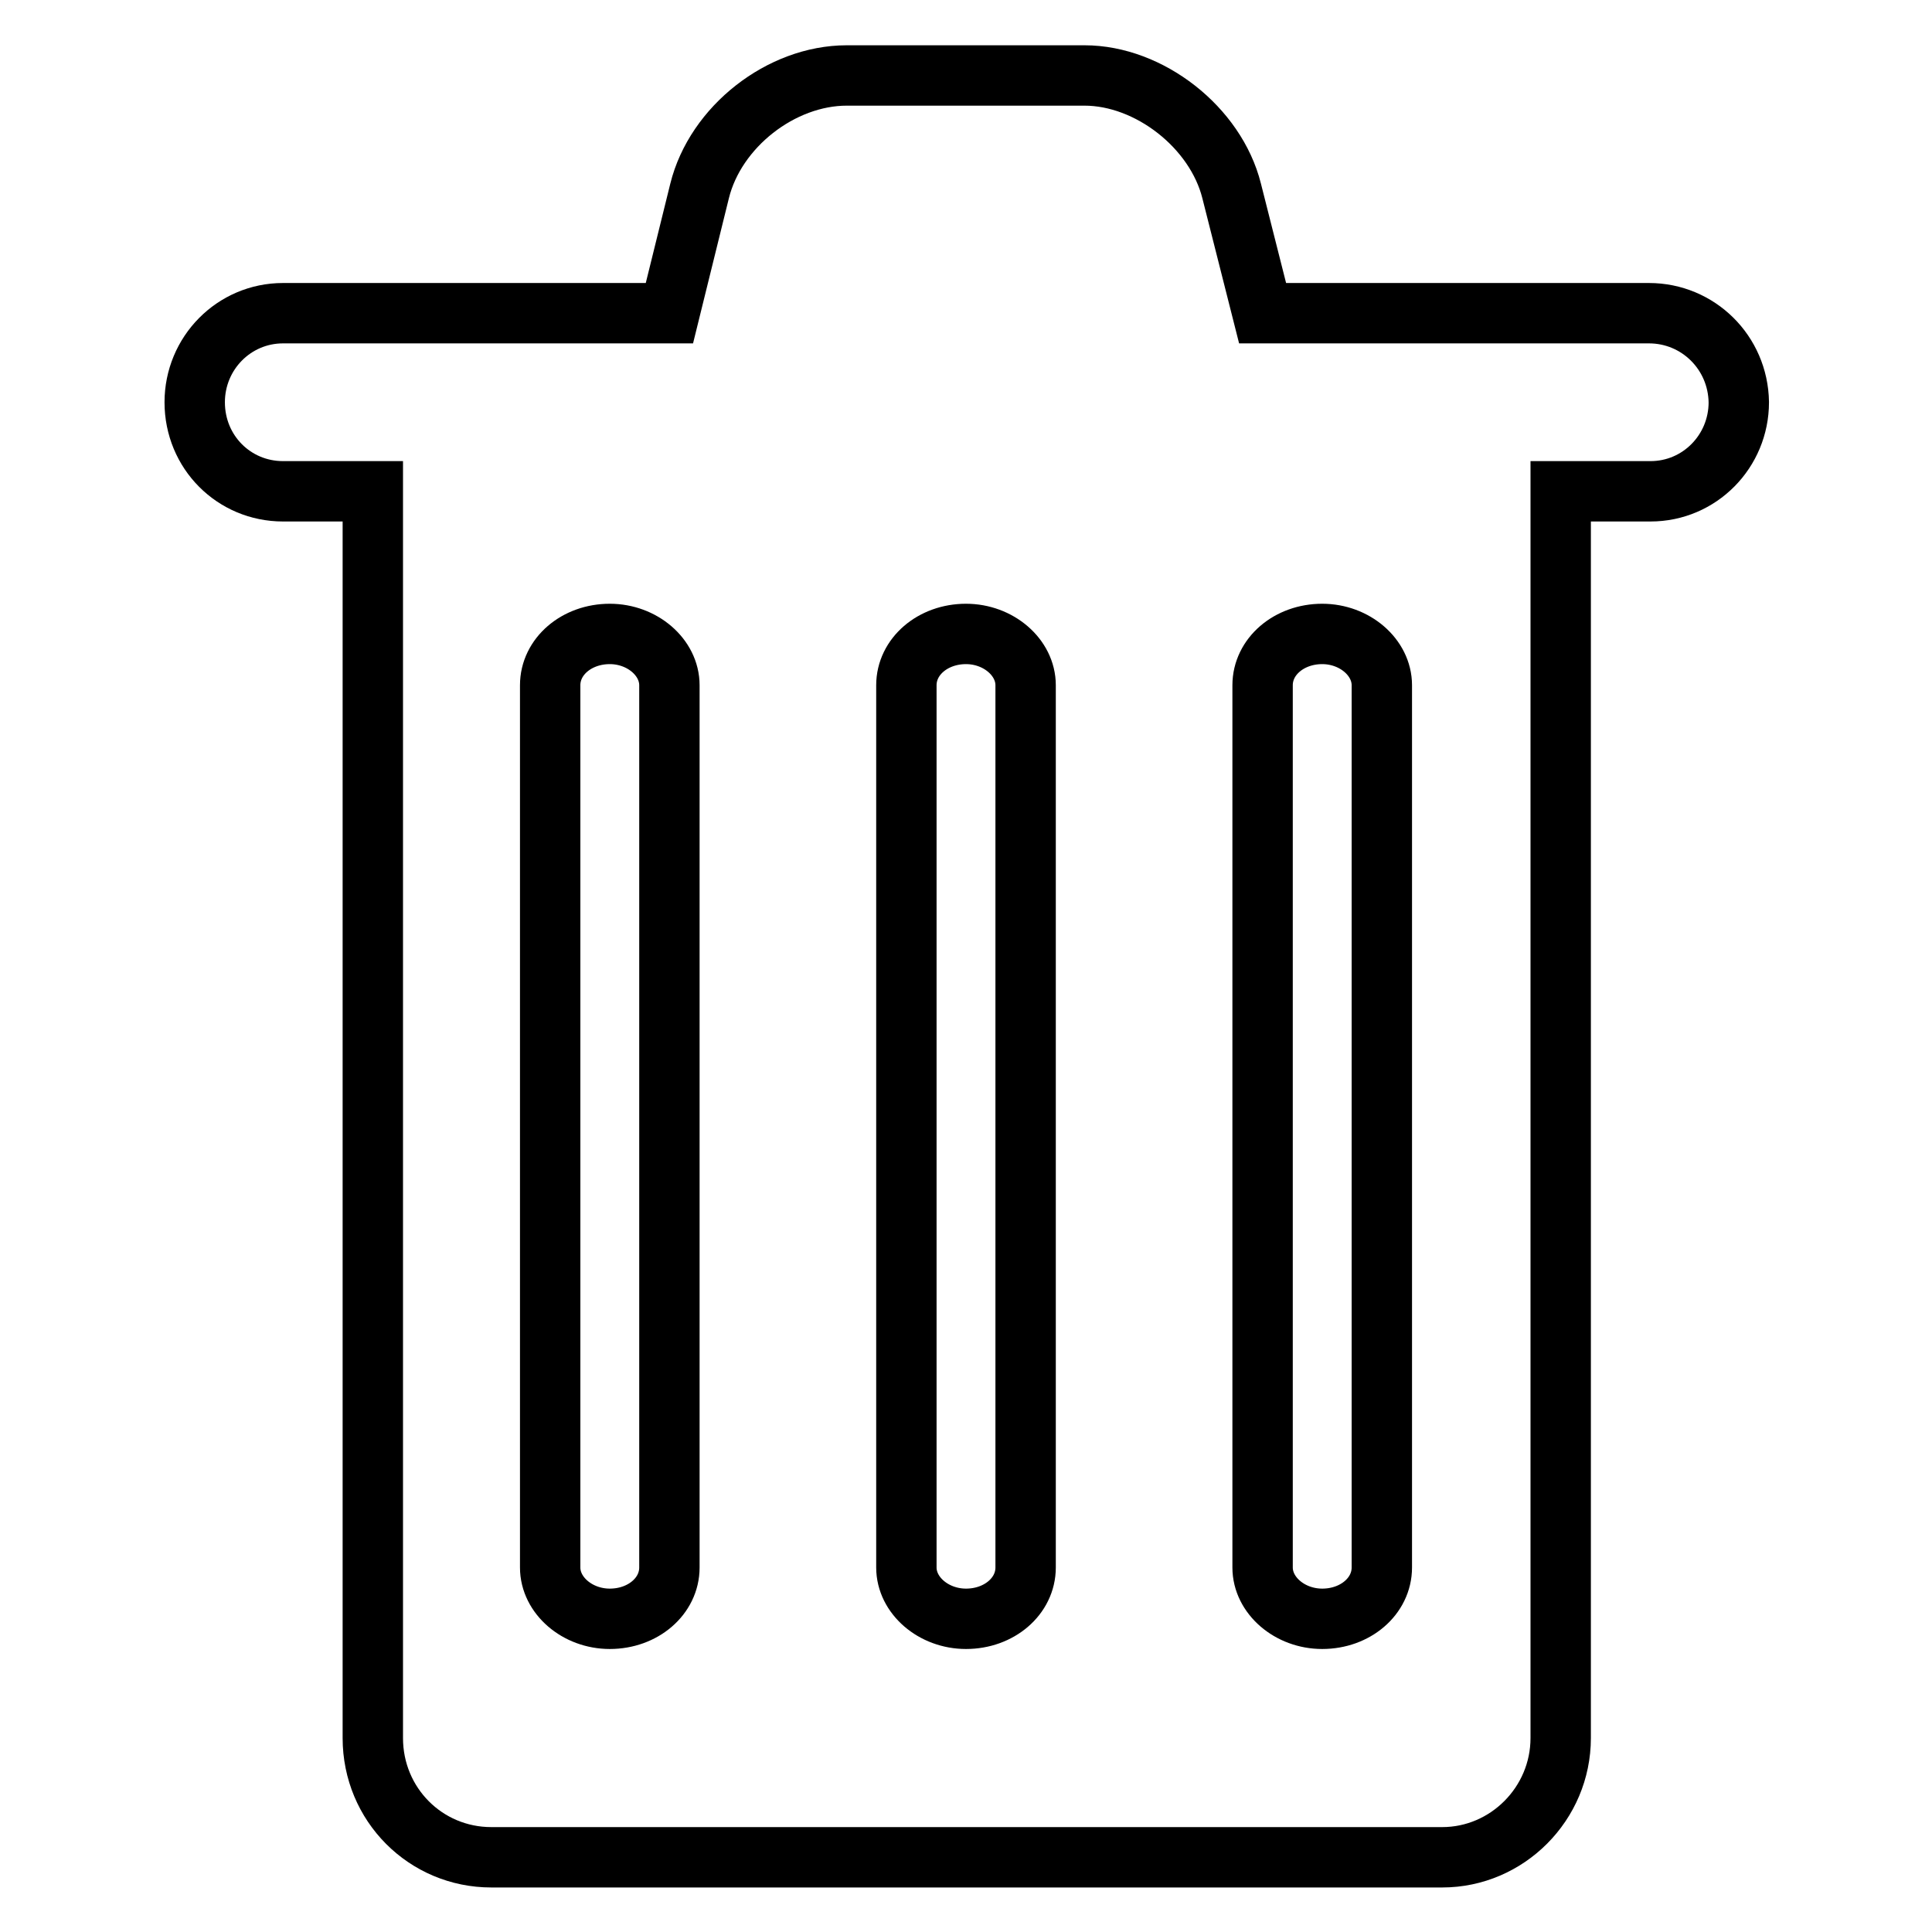
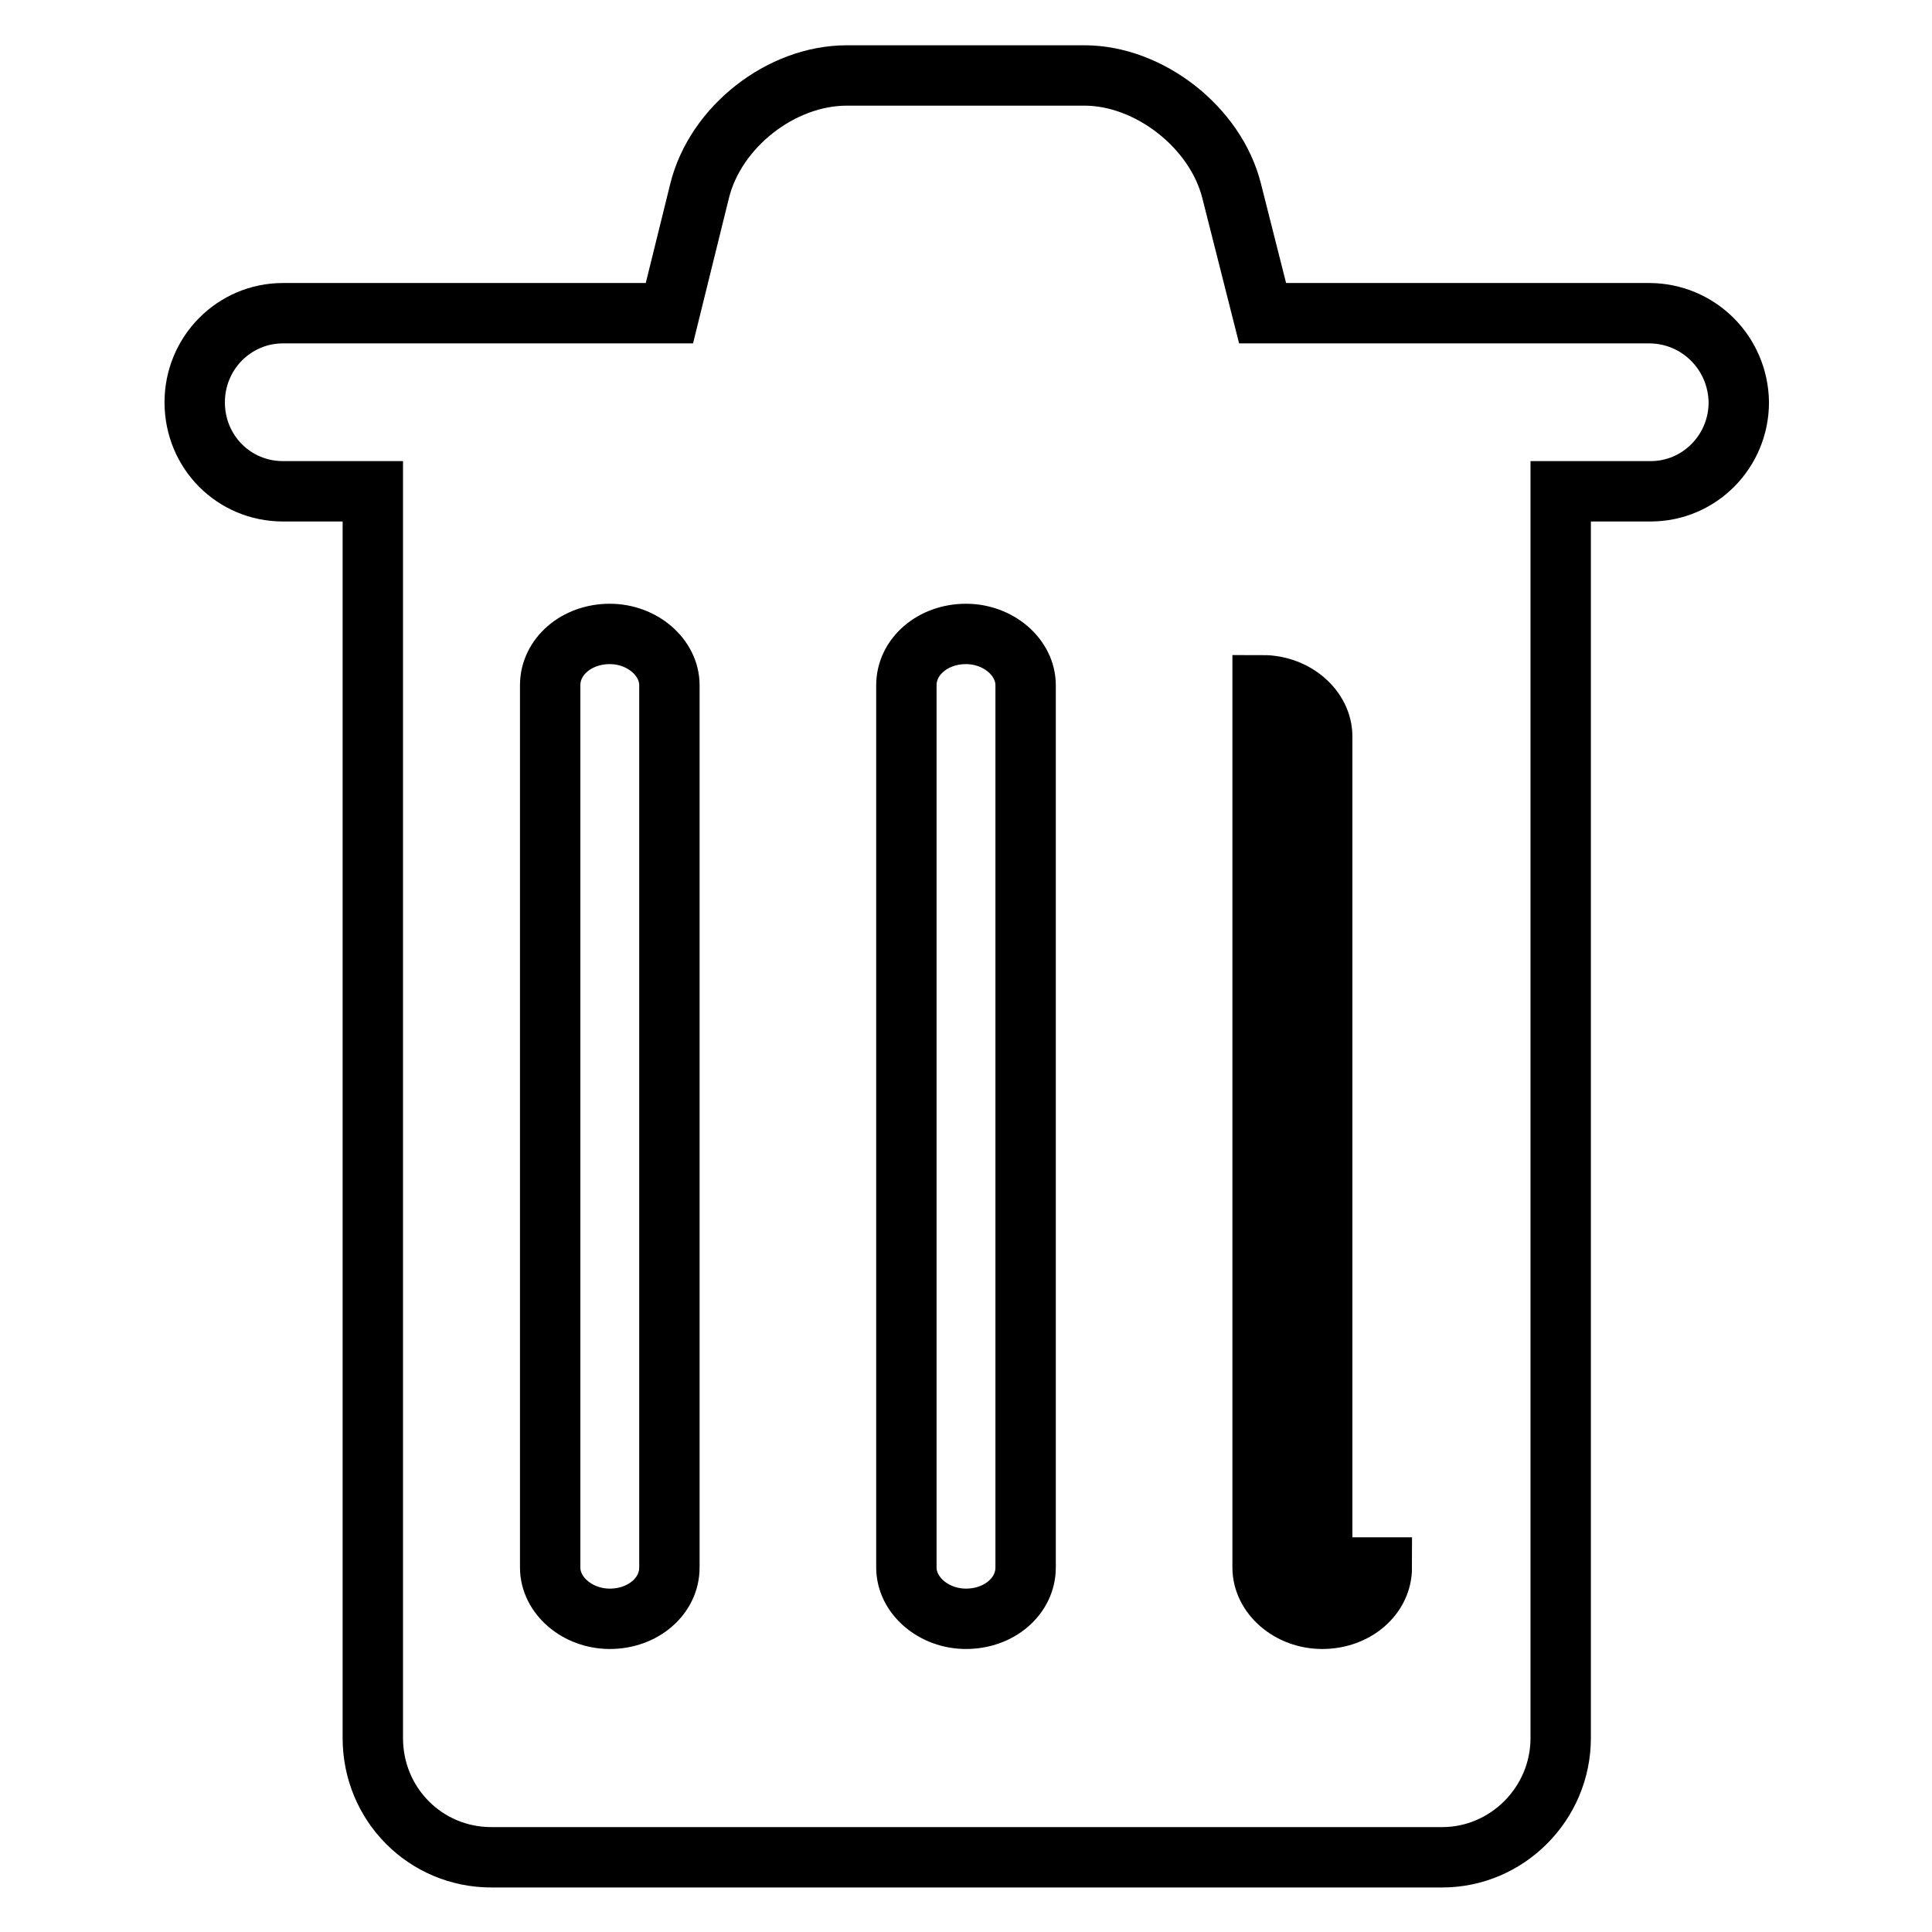
<svg xmlns="http://www.w3.org/2000/svg" version="1.1" x="0px" y="0px" viewBox="0 0 256 256" enable-background="new 0 0 256 256" xml:space="preserve">
  <g>
-     <path stroke-width="8" fill-opacity="0" stroke="#000000" d="M183.1,207.7c0,3.8-3.5,6.8-7.9,6.8c-4.3,0-7.9-3.1-7.9-6.8V90.8c0-3.8,3.5-6.8,7.9-6.8 c4.3,0,7.9,3.1,7.9,6.8V207.7z M135.9,207.7c0,3.8-3.5,6.8-7.9,6.8c-4.3,0-7.9-3.1-7.9-6.8V90.8c0-3.8,3.5-6.8,7.9-6.8 c4.3,0,7.9,3.1,7.9,6.8V207.7z M88.7,207.7c0,3.8-3.5,6.8-7.9,6.8c-4.3,0-7.9-3.1-7.9-6.8V90.8c0-3.8,3.5-6.8,7.9-6.8 c4.3,0,7.9,3.1,7.9,6.8V207.7z M218.5,41.5h-51.2l-4.1-16.2c-2.1-8.4-10.9-15.3-19.5-15.3h-31.5c-8.7,0-17.4,6.8-19.5,15.3l-4,16.2 H37.5c-6.5,0-11.7,5.3-11.7,11.8c0,6.6,5.2,11.8,11.7,11.8h11.9v165.2c0,8.8,7,15.8,15.7,15.8h126c8.6,0,15.7-7.1,15.7-15.8V65.1 h11.9c6.5,0,11.7-5.3,11.7-11.8C230.3,46.7,225,41.5,218.5,41.5" />
+     <path stroke-width="8" fill-opacity="0" stroke="#000000" d="M183.1,207.7c0,3.8-3.5,6.8-7.9,6.8c-4.3,0-7.9-3.1-7.9-6.8V90.8c4.3,0,7.9,3.1,7.9,6.8V207.7z M135.9,207.7c0,3.8-3.5,6.8-7.9,6.8c-4.3,0-7.9-3.1-7.9-6.8V90.8c0-3.8,3.5-6.8,7.9-6.8 c4.3,0,7.9,3.1,7.9,6.8V207.7z M88.7,207.7c0,3.8-3.5,6.8-7.9,6.8c-4.3,0-7.9-3.1-7.9-6.8V90.8c0-3.8,3.5-6.8,7.9-6.8 c4.3,0,7.9,3.1,7.9,6.8V207.7z M218.5,41.5h-51.2l-4.1-16.2c-2.1-8.4-10.9-15.3-19.5-15.3h-31.5c-8.7,0-17.4,6.8-19.5,15.3l-4,16.2 H37.5c-6.5,0-11.7,5.3-11.7,11.8c0,6.6,5.2,11.8,11.7,11.8h11.9v165.2c0,8.8,7,15.8,15.7,15.8h126c8.6,0,15.7-7.1,15.7-15.8V65.1 h11.9c6.5,0,11.7-5.3,11.7-11.8C230.3,46.7,225,41.5,218.5,41.5" />
  </g>
</svg>